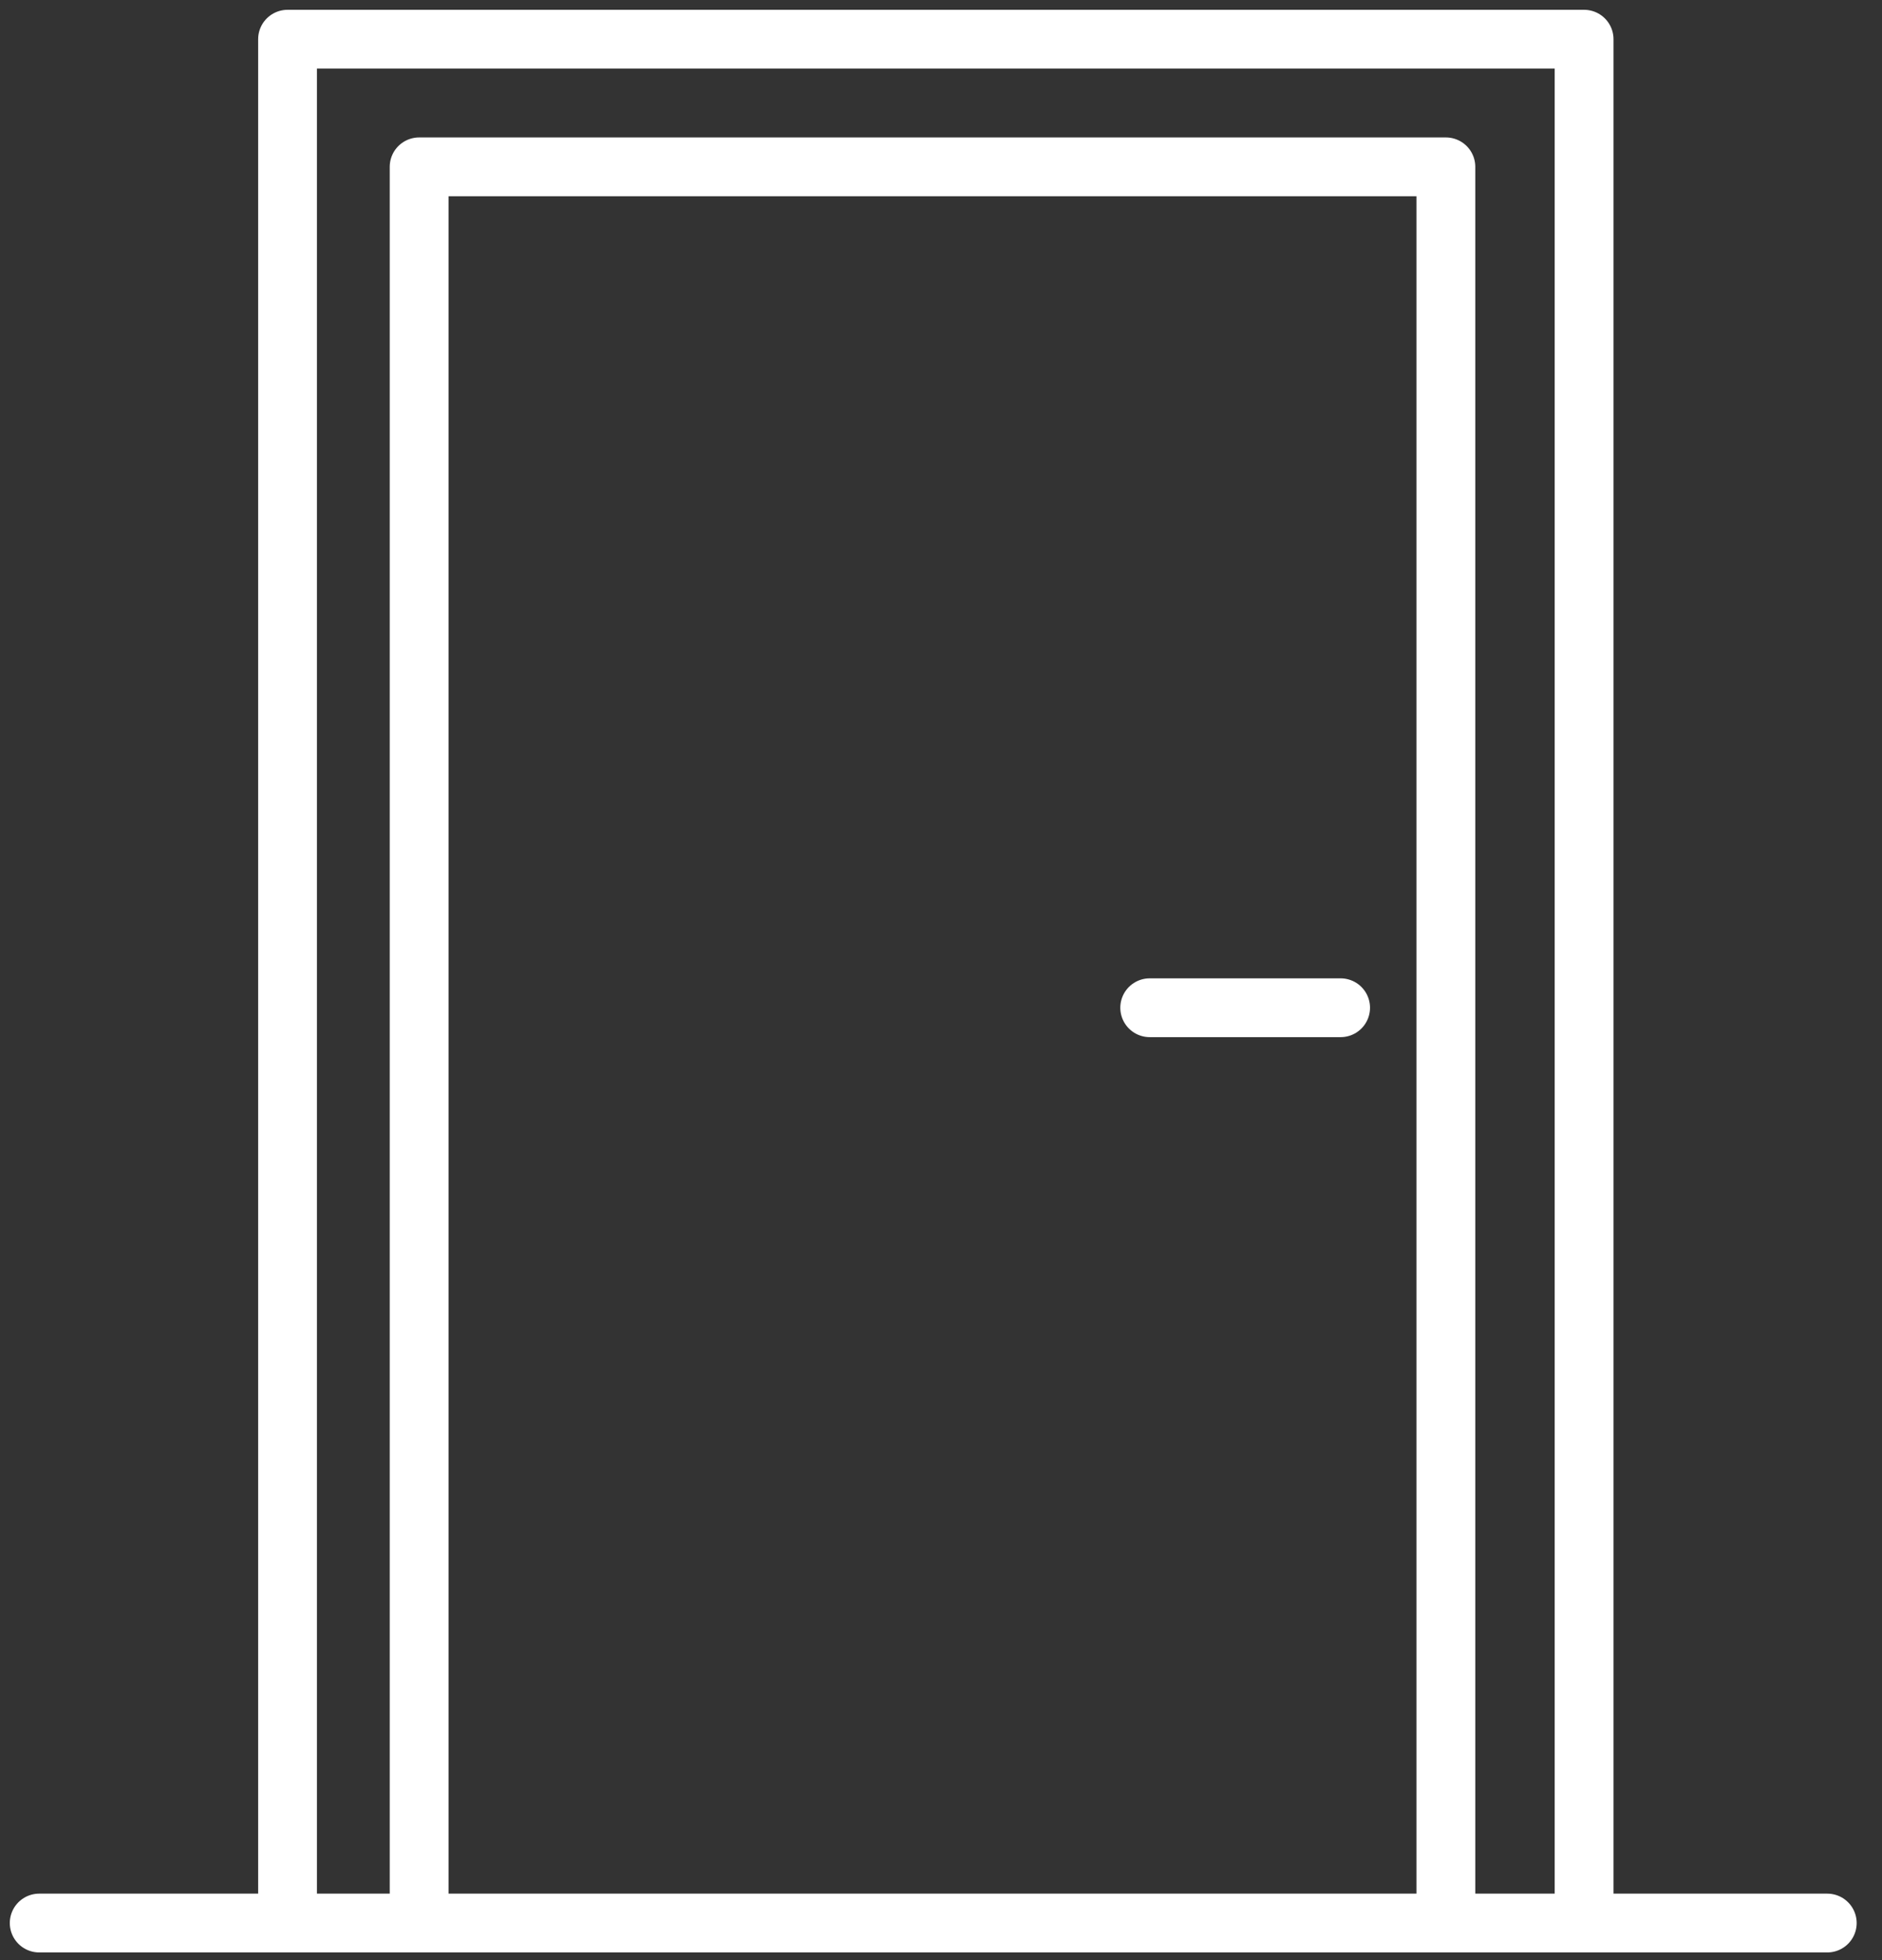
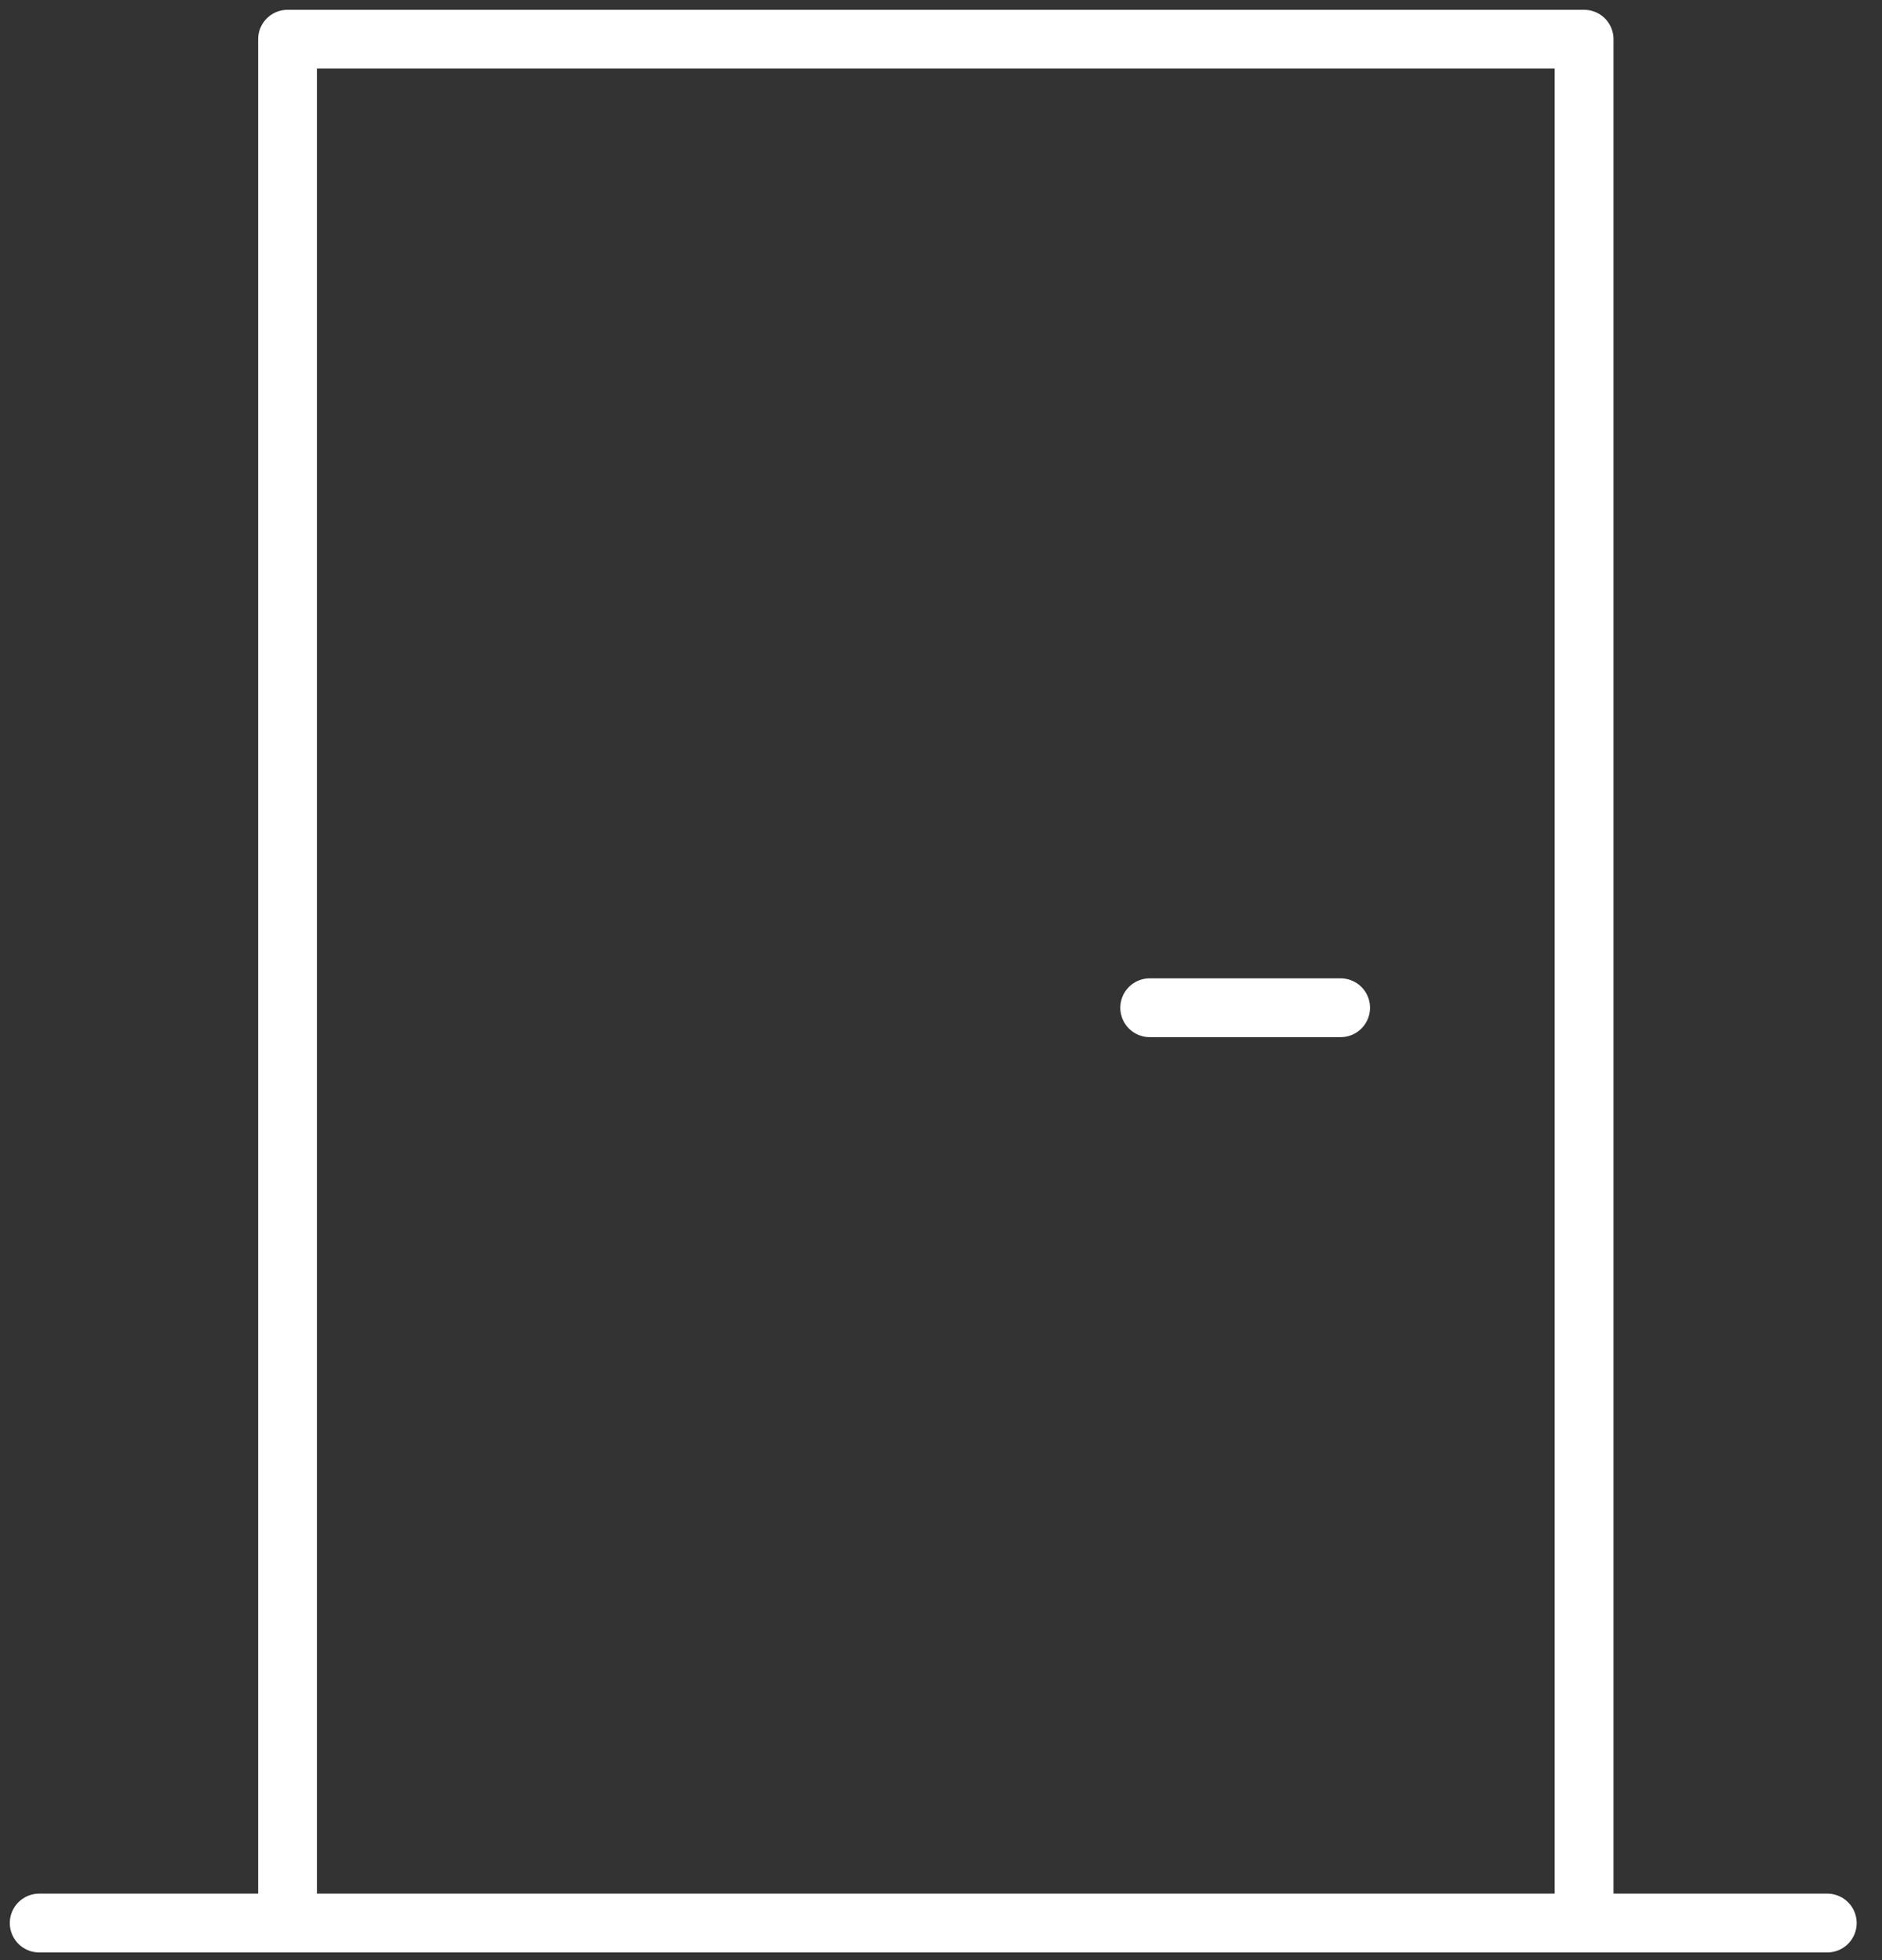
<svg xmlns="http://www.w3.org/2000/svg" width="48" height="50" viewBox="0 0 48 50">
  <rect x="0" y="0" width="48" height="50" fill="#333333" stroke="none" />
  <g stroke="#FFF" stroke-width="1.5" fill="none" fill-rule="evenodd" stroke-linecap="round" stroke-linejoin="round">
    <path d="M1 49.054h45.604m-39.27-.543V1h33.068v47.511m-6.21-22.805h-4.869" />
-     <path d="M10.69 48.511V4.256h26.187V48.51" />
  </g>
</svg>